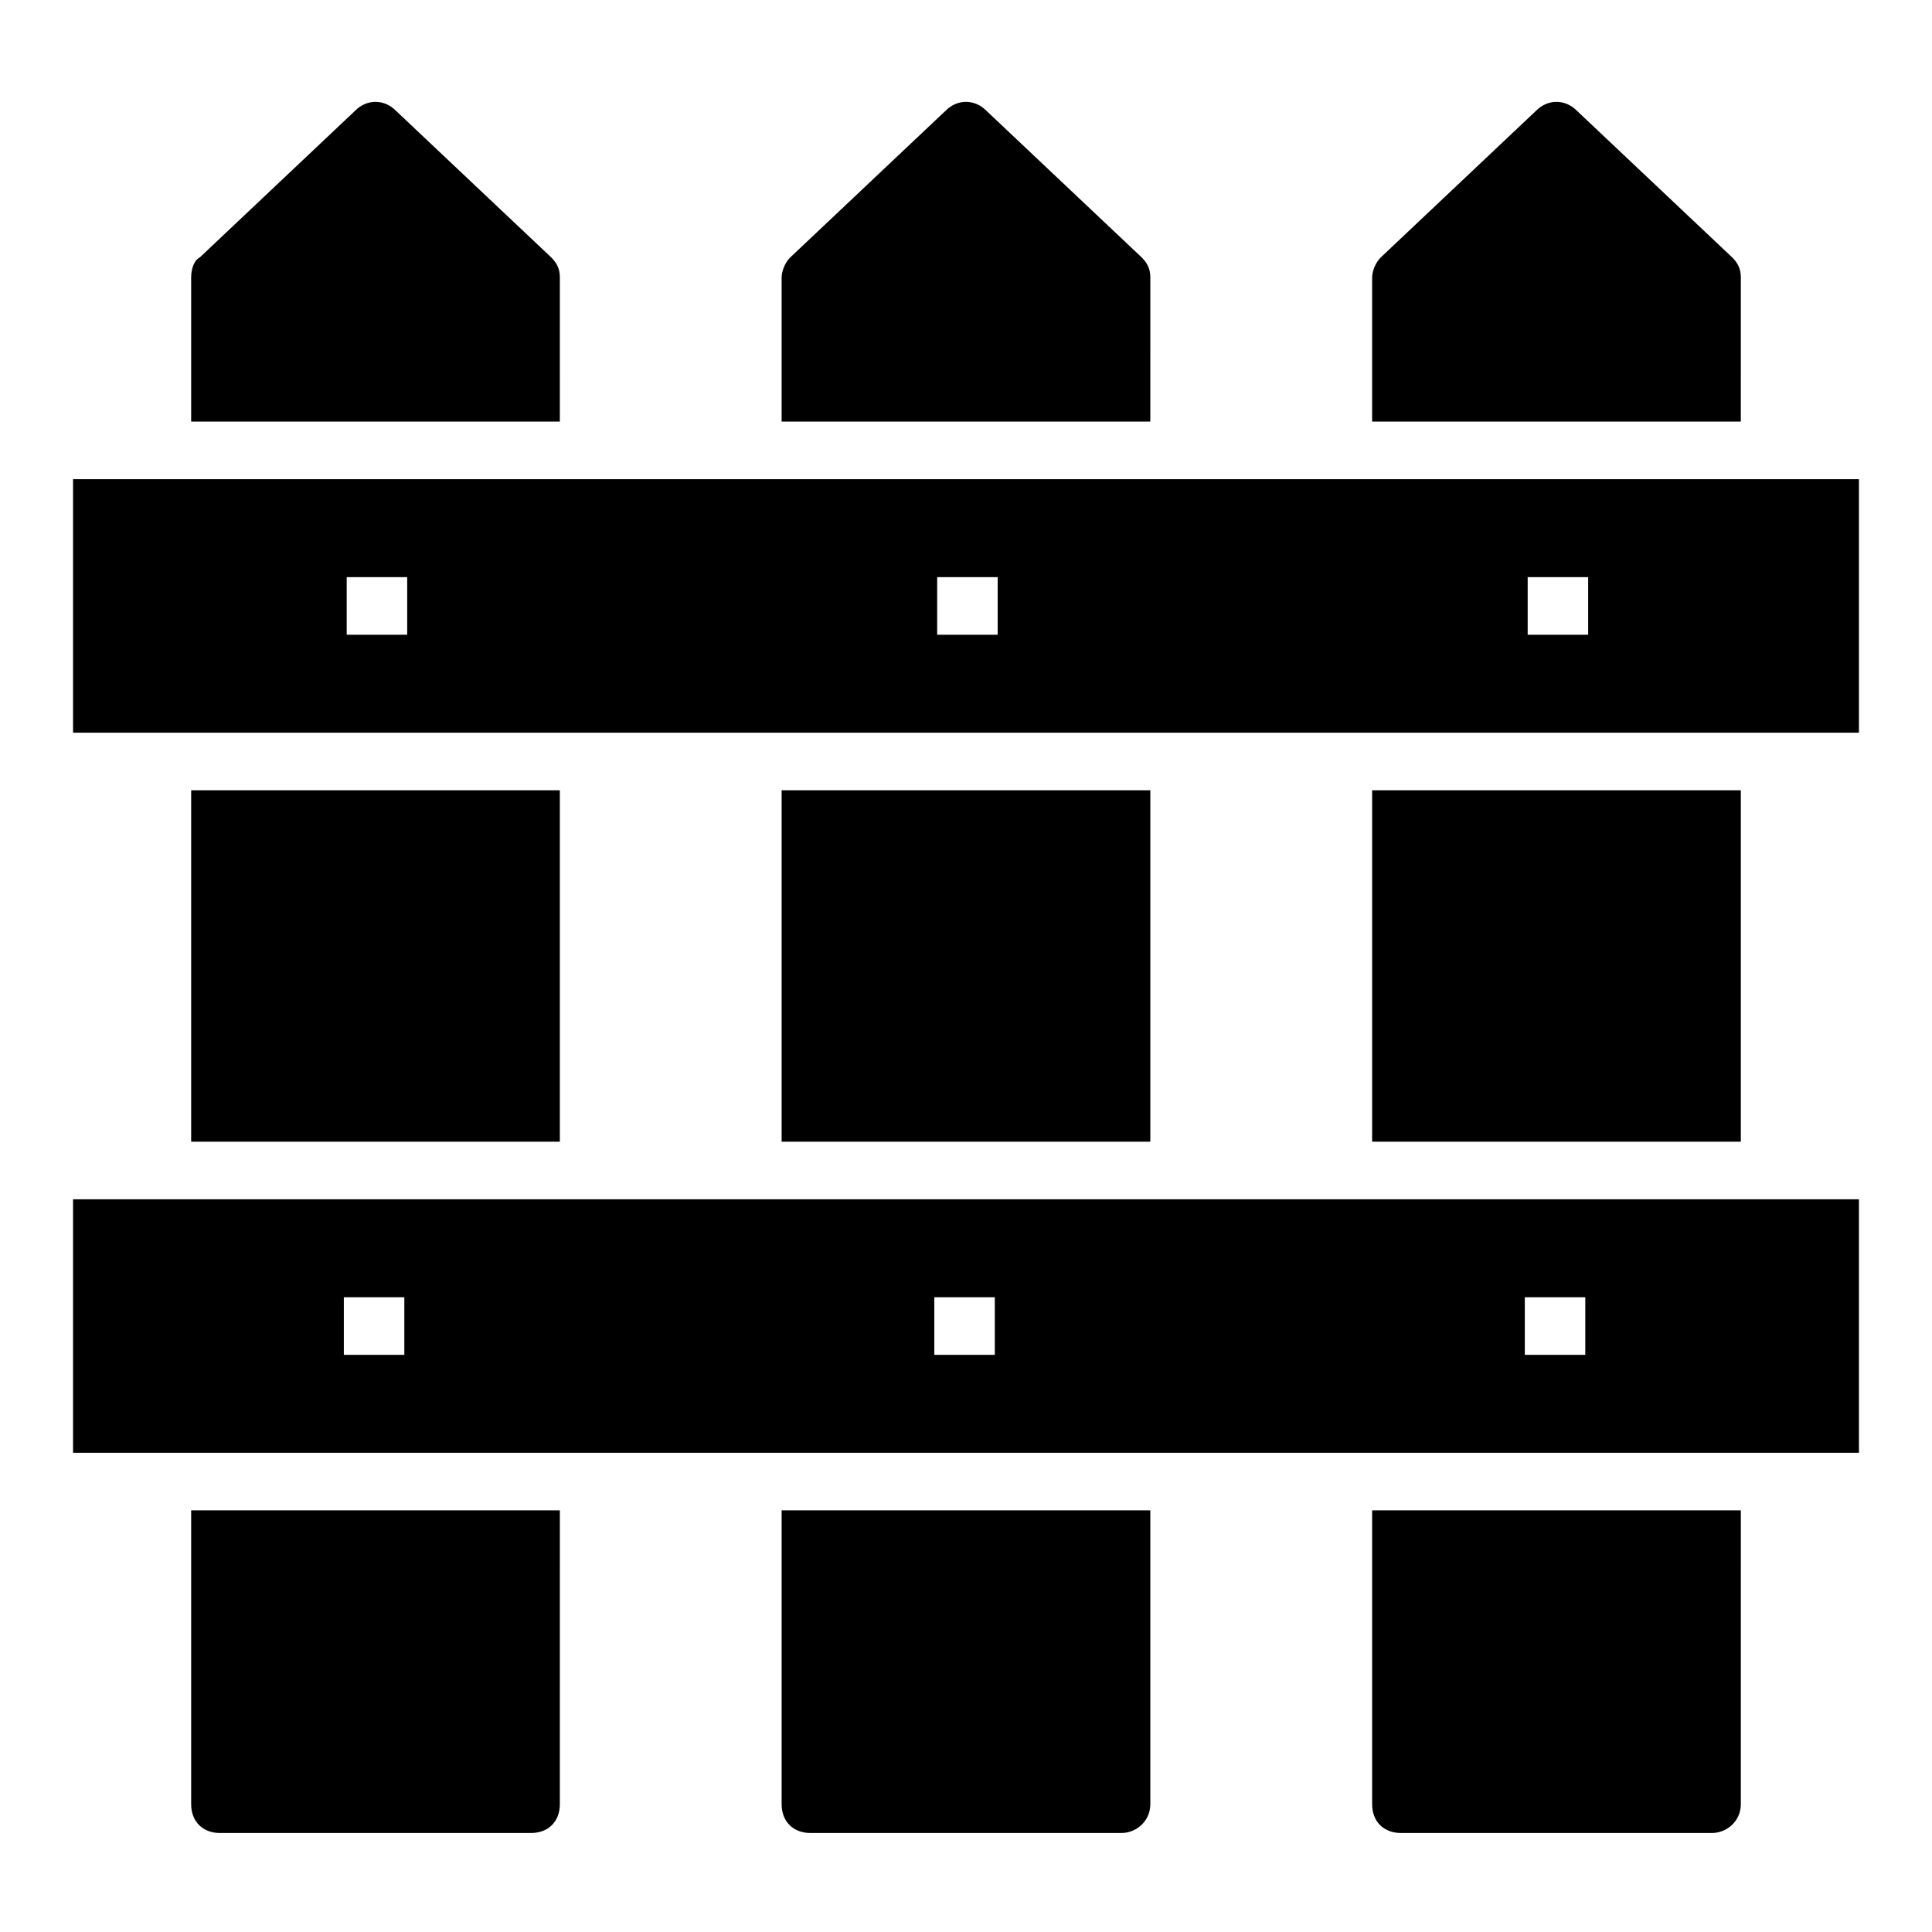
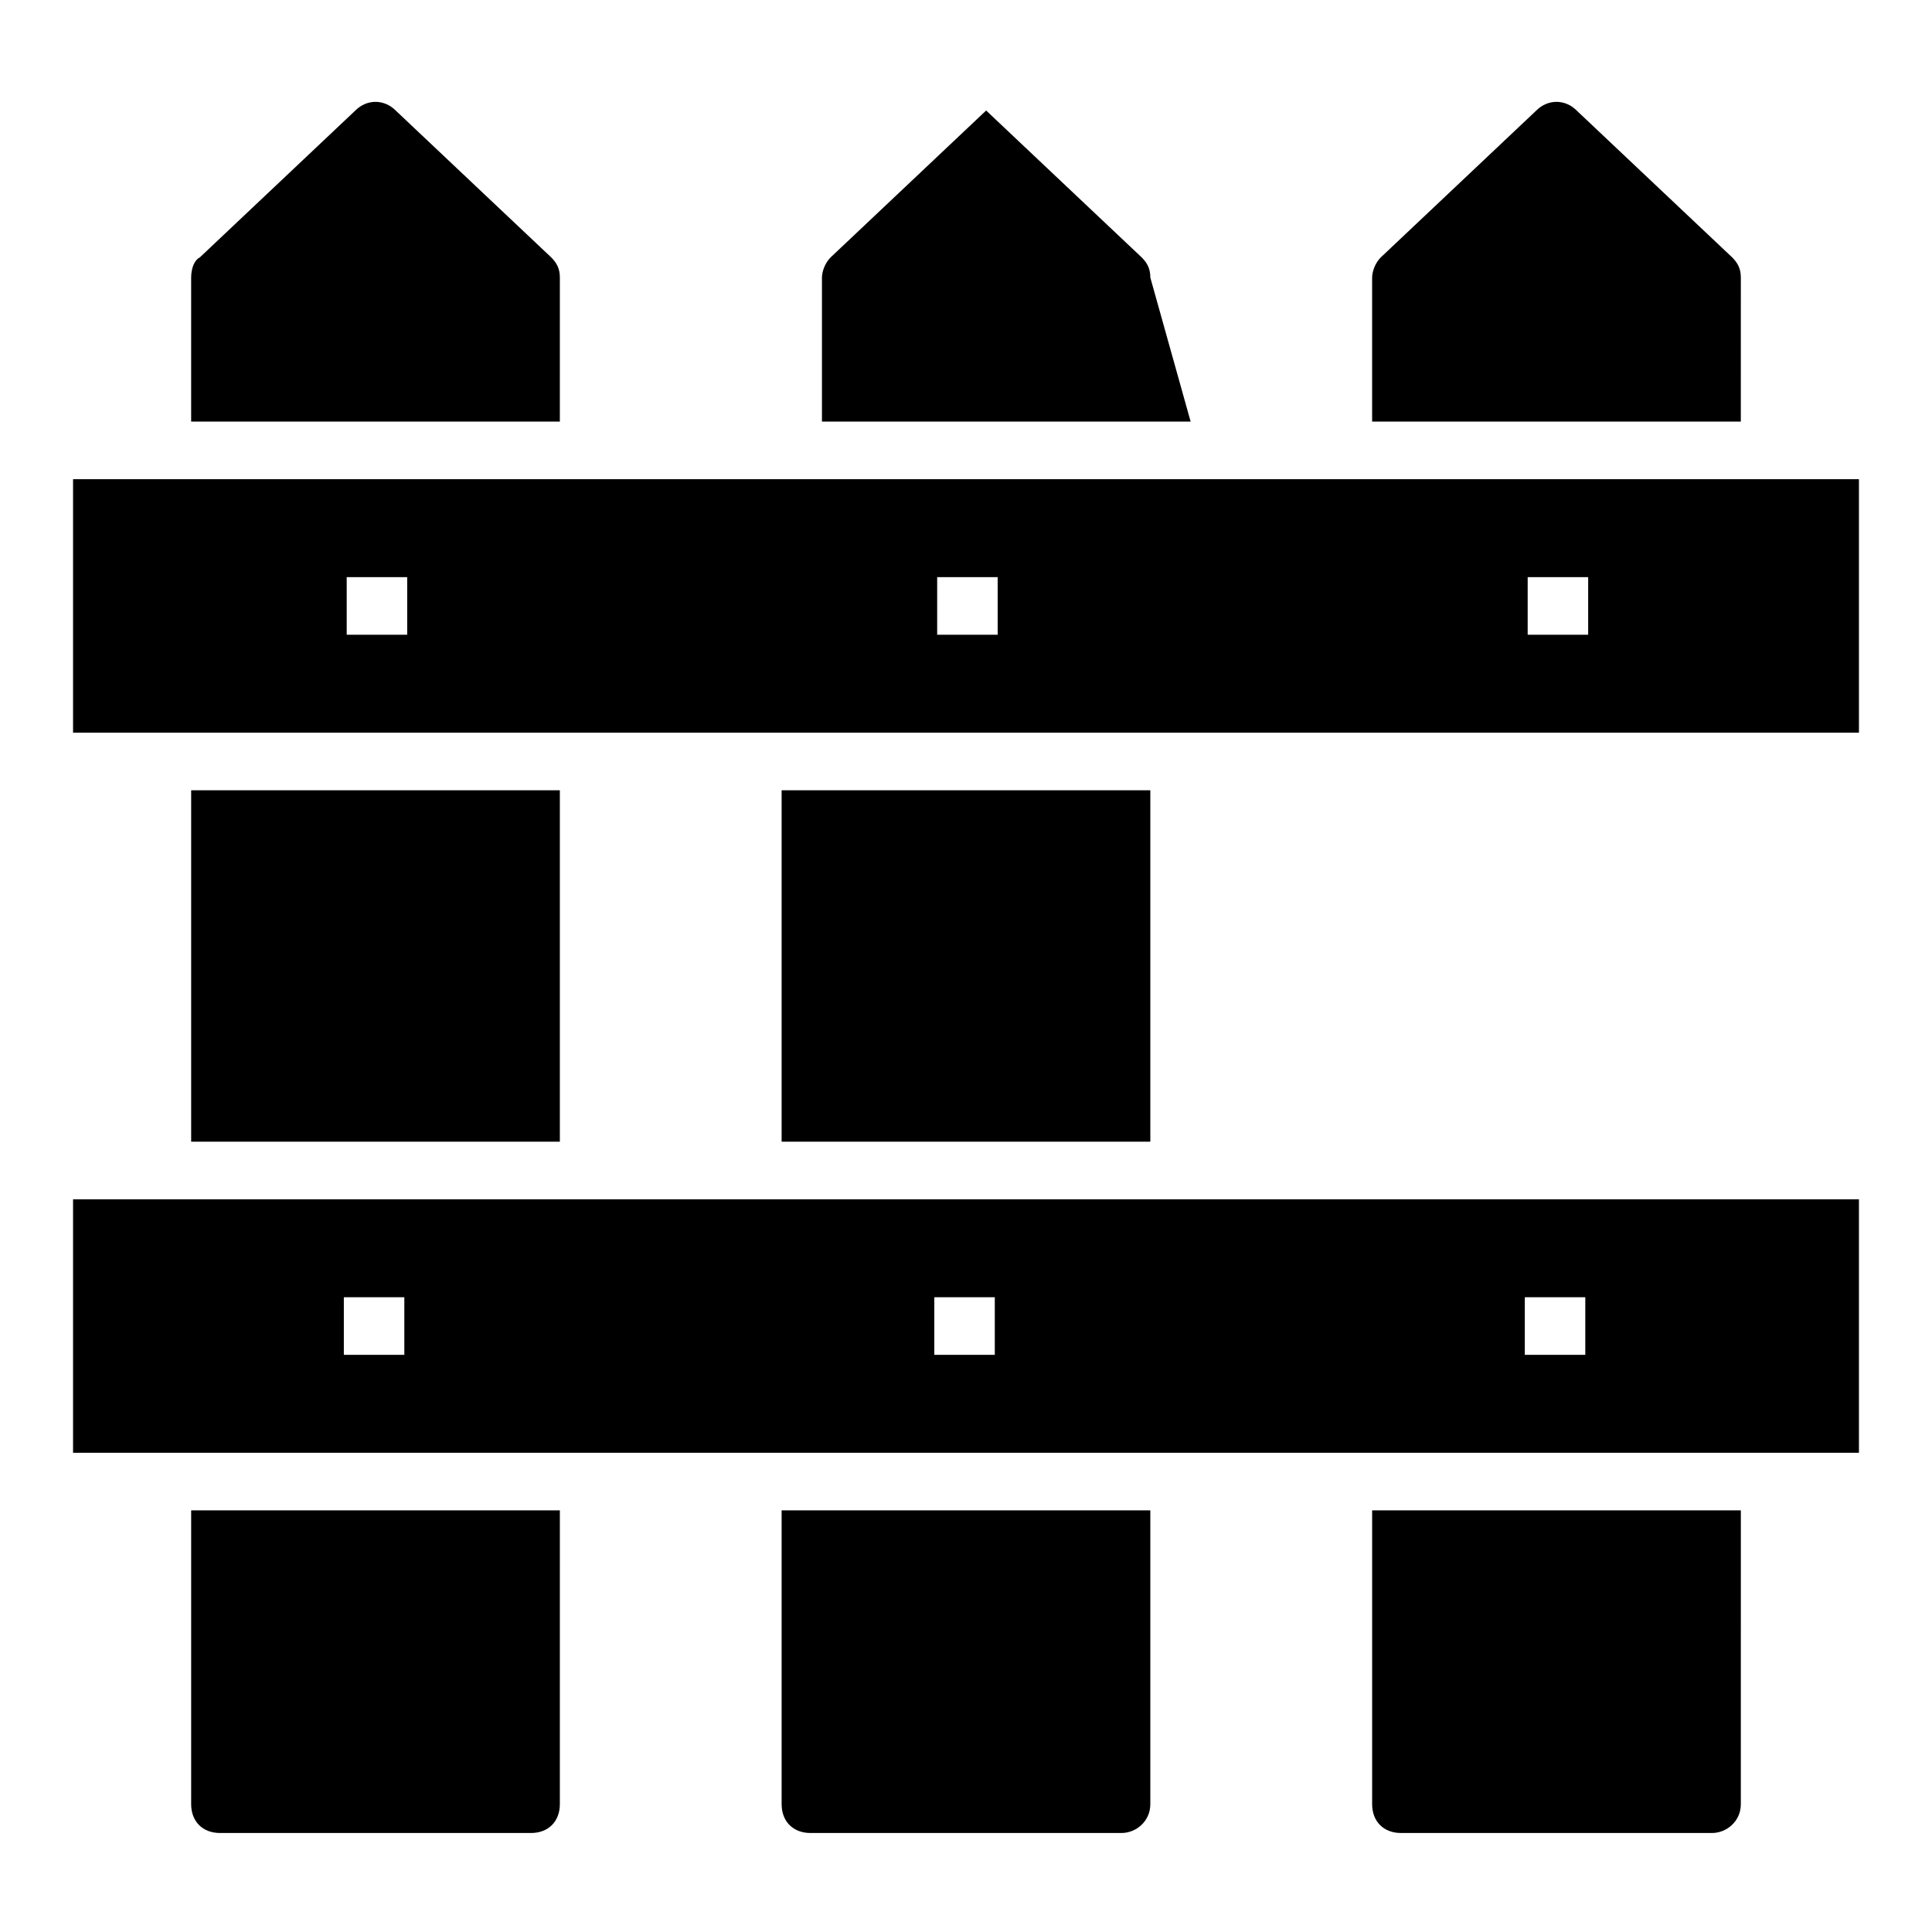
<svg xmlns="http://www.w3.org/2000/svg" fill="#000000" width="800px" height="800px" version="1.1" viewBox="144 144 512 512">
  <g>
    <path d="m292.37 217.56c0-2.289-0.762-3.816-2.289-5.344l-41.223-38.93c-3.055-3.055-7.633-3.055-10.688 0l-41.219 38.93c-1.527 0.762-2.293 3.055-2.293 5.344v38.168h97.707z" />
    <path d="m194.66 353.43h97.707v93.129h-97.707z" />
    <path d="m194.66 622.13c0 4.582 3.055 7.633 7.633 7.633h82.441c4.582 0 7.633-3.055 7.633-7.633l0.004-77.863h-97.711z" />
    <path d="m351.14 353.43h97.707v93.129h-97.707z" />
-     <path d="m448.85 217.56c0-2.289-0.762-3.816-2.289-5.344l-41.223-38.93c-3.055-3.055-7.633-3.055-10.688 0l-41.223 38.93c-1.527 1.527-2.289 3.816-2.289 5.344v38.168h97.707z" />
+     <path d="m448.85 217.56c0-2.289-0.762-3.816-2.289-5.344l-41.223-38.93l-41.223 38.93c-1.527 1.527-2.289 3.816-2.289 5.344v38.168h97.707z" />
    <path d="m507.63 622.13c0 4.582 3.055 7.633 7.633 7.633h82.441c3.816 0 7.633-3.055 7.633-7.633l0.004-77.863h-97.711z" />
    <path d="m351.14 622.13c0 4.582 3.055 7.633 7.633 7.633h82.441c3.816 0 7.633-3.055 7.633-7.633v-77.863h-97.707z" />
    <path d="m605.34 217.56c0-2.289-0.762-3.816-2.289-5.344l-41.223-38.93c-3.055-3.055-7.633-3.055-10.688 0l-41.223 38.93c-1.527 1.527-2.289 3.816-2.289 5.344v38.168h97.707z" />
-     <path d="m507.63 353.43h97.707v93.129h-97.707z" />
    <path d="m163.36 270.99v67.176h473.28v-67.176zm88.551 41.223h-16.031v-15.266h16.031zm156.48 0h-16.031v-15.266h16.031zm156.49 0h-16.031v-15.266h16.031z" />
    <path d="m163.36 529h473.28v-67.176h-473.28zm384.73-41.219h16.031v15.266h-16.031zm-156.49 0h16.031v15.266h-16.031zm-156.48 0h16.031v15.266h-16.031z" />
  </g>
</svg>